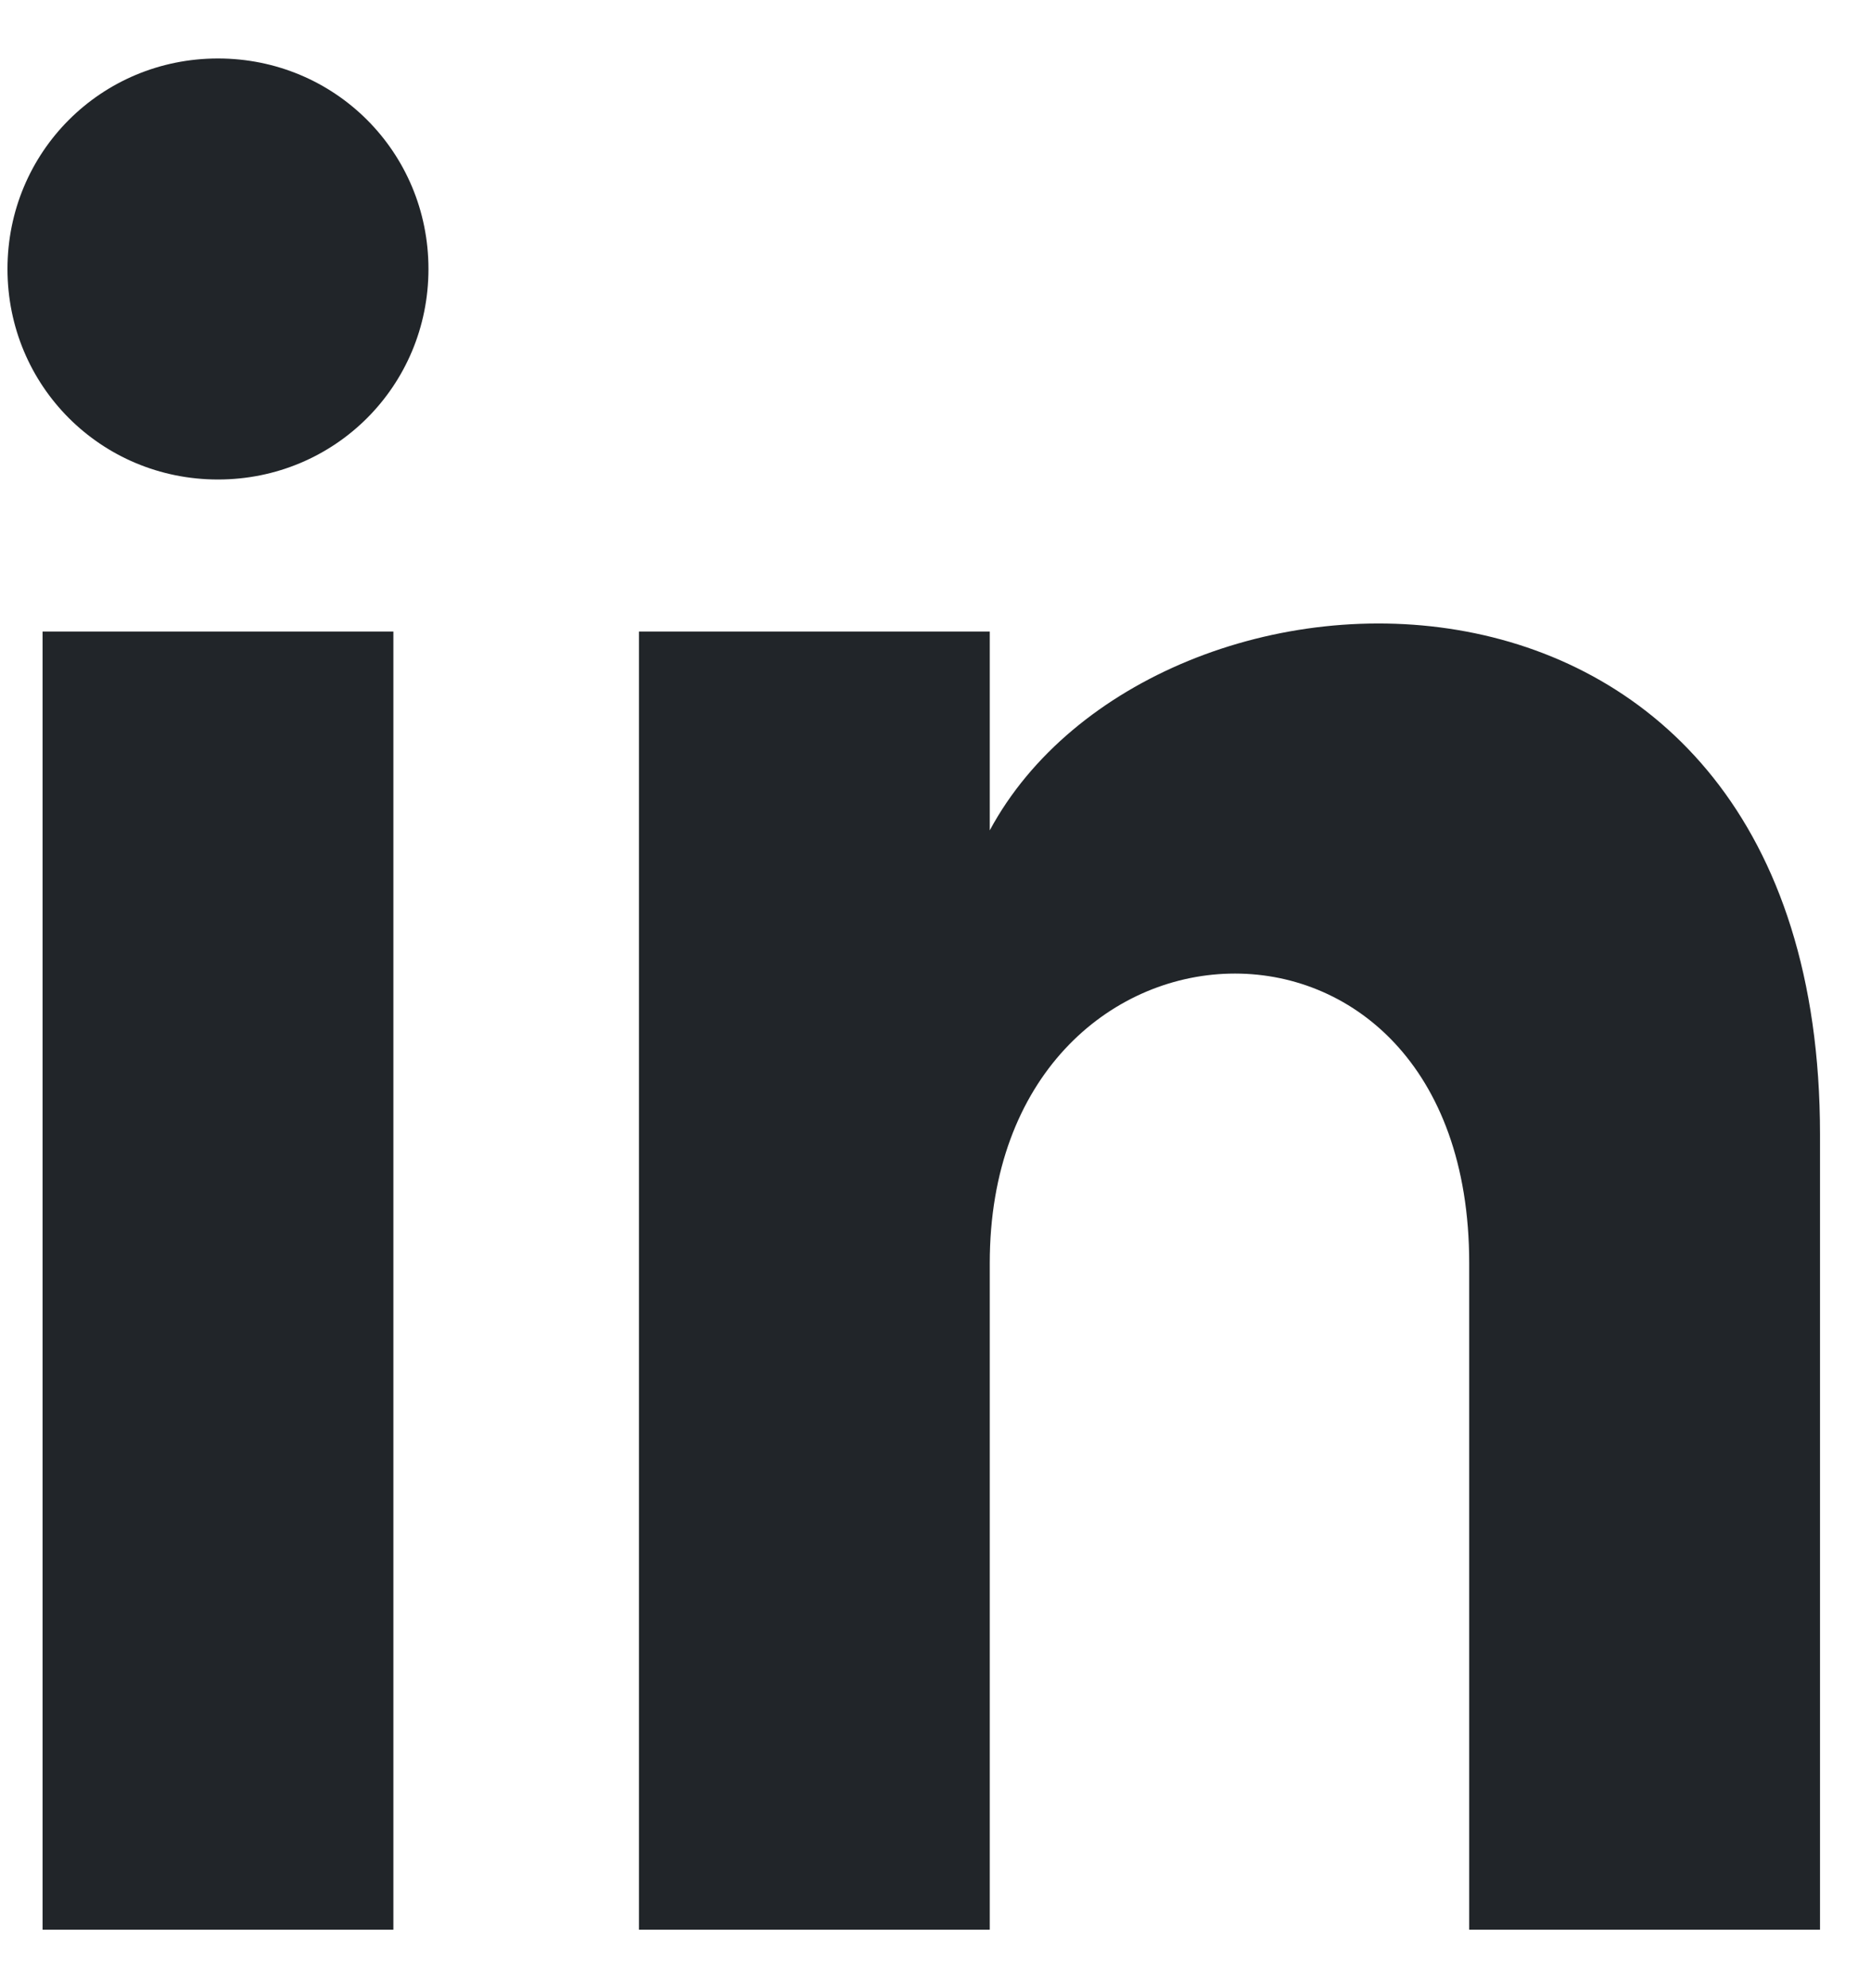
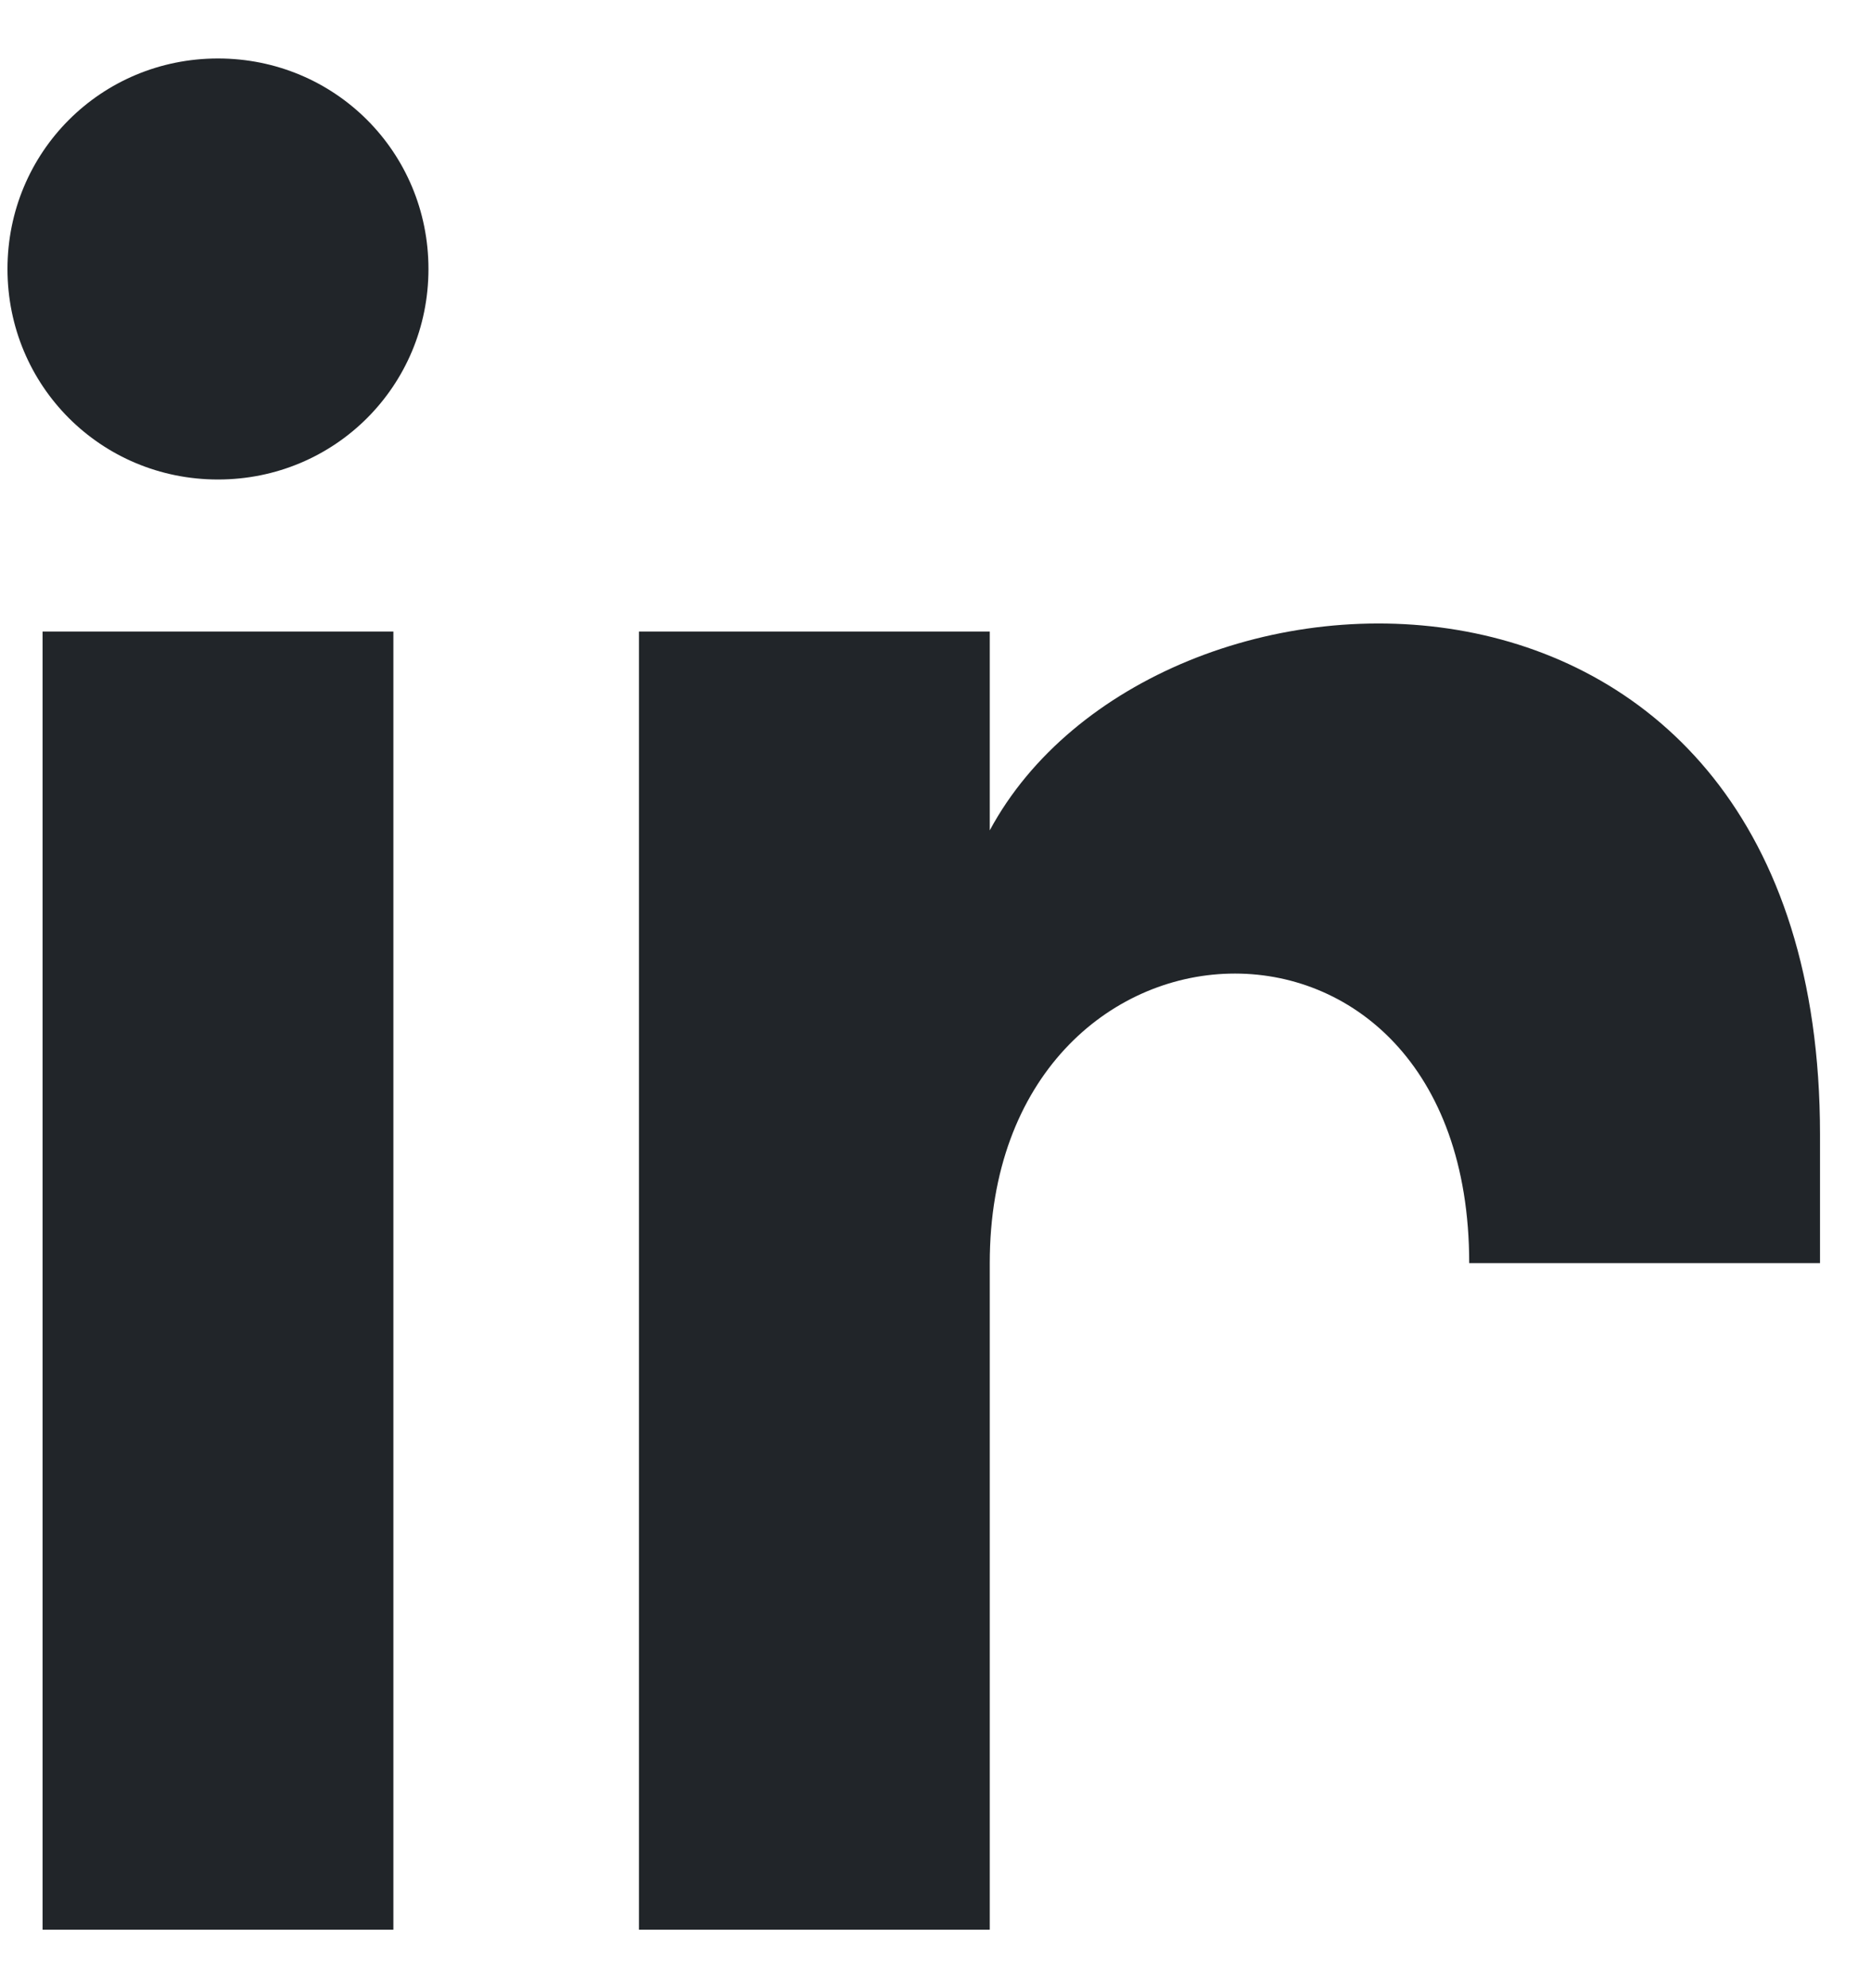
<svg xmlns="http://www.w3.org/2000/svg" width="16" height="17" viewBox="0 0 16 17" fill="none">
-   <path d="M0.364 16.5H3.364V5.4H0.364V16.5ZM1.864 0.5C0.864 0.5 0.064 1.3 0.064 2.3C0.064 3.3 0.864 4.1 1.864 4.1C2.864 4.1 3.664 3.3 3.664 2.3C3.664 1.3 2.864 0.5 1.864 0.5ZM8.464 7.1V5.4H5.464V16.5H8.464V10.8C8.464 7.6 12.564 7.4 12.564 10.8V16.5H15.564V9.7C15.564 4.3 9.864 4.5 8.464 7.1Z" fill="#212529" />
+   <path d="M0.364 16.5H3.364V5.4H0.364V16.5ZM1.864 0.5C0.864 0.5 0.064 1.3 0.064 2.3C0.064 3.3 0.864 4.1 1.864 4.1C2.864 4.1 3.664 3.3 3.664 2.3C3.664 1.3 2.864 0.5 1.864 0.5ZM8.464 7.1V5.4H5.464V16.5H8.464V10.8C8.464 7.6 12.564 7.4 12.564 10.8H15.564V9.7C15.564 4.3 9.864 4.5 8.464 7.1Z" fill="#212529" />
</svg>